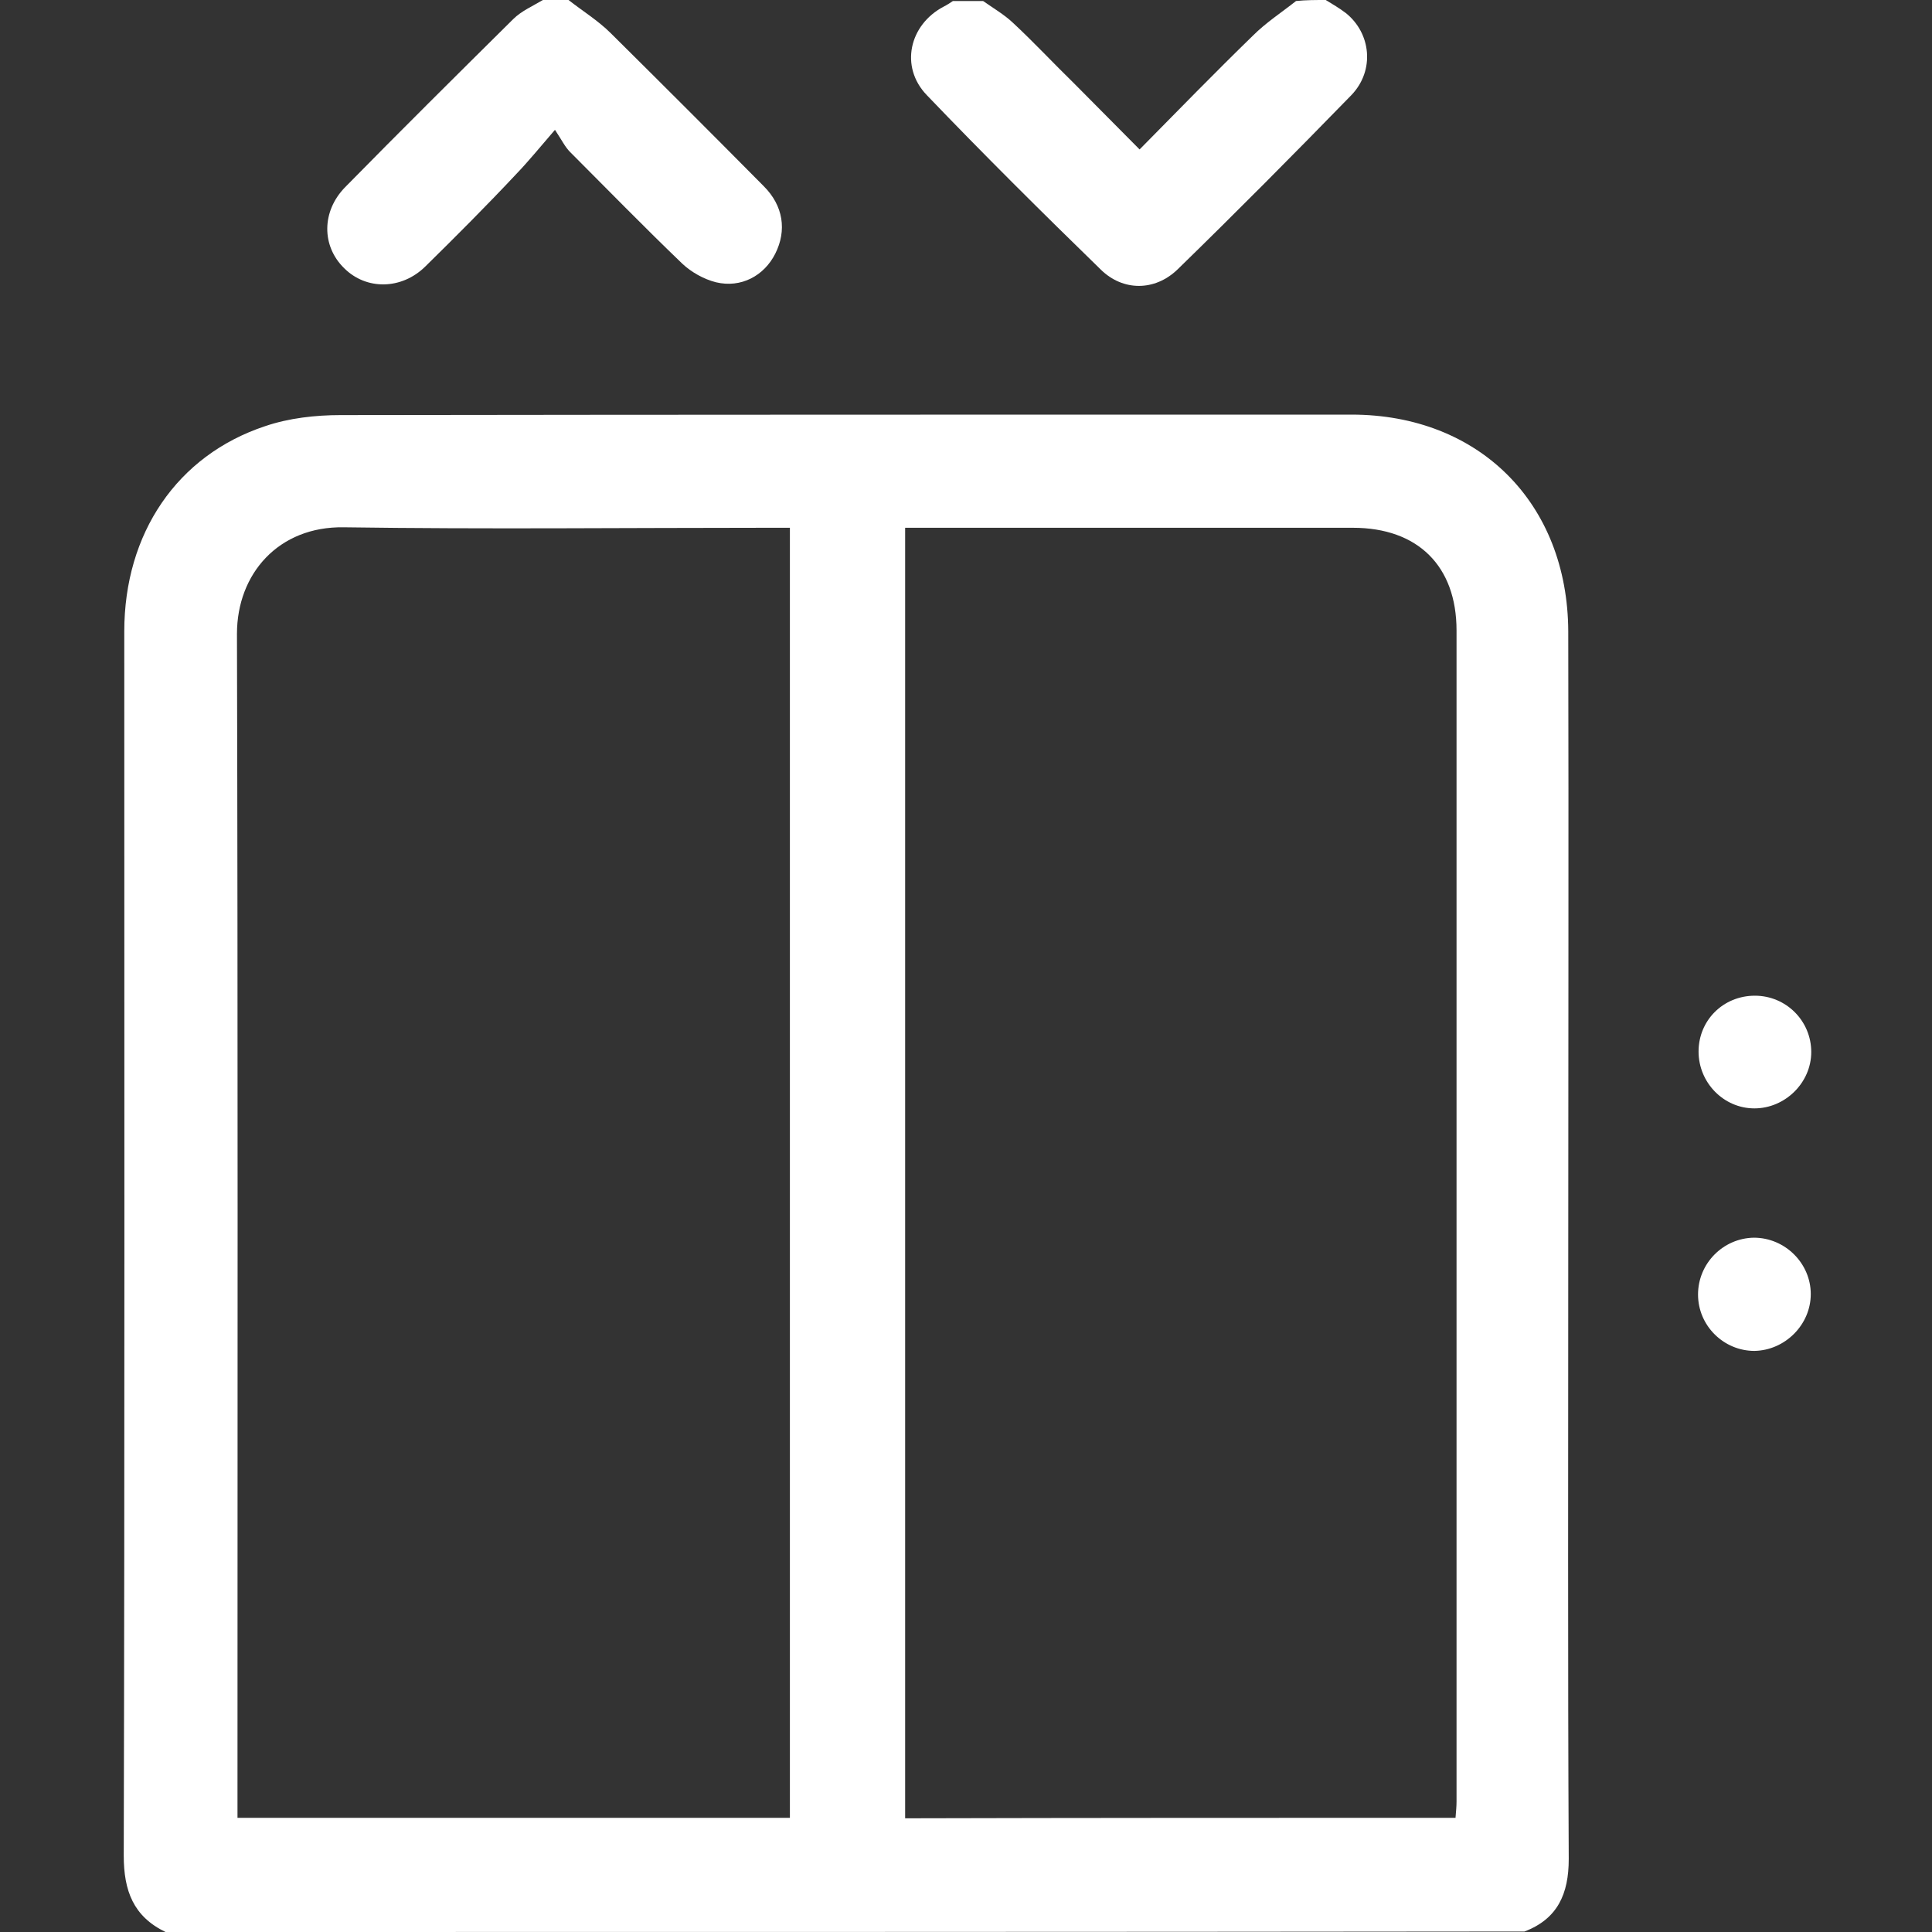
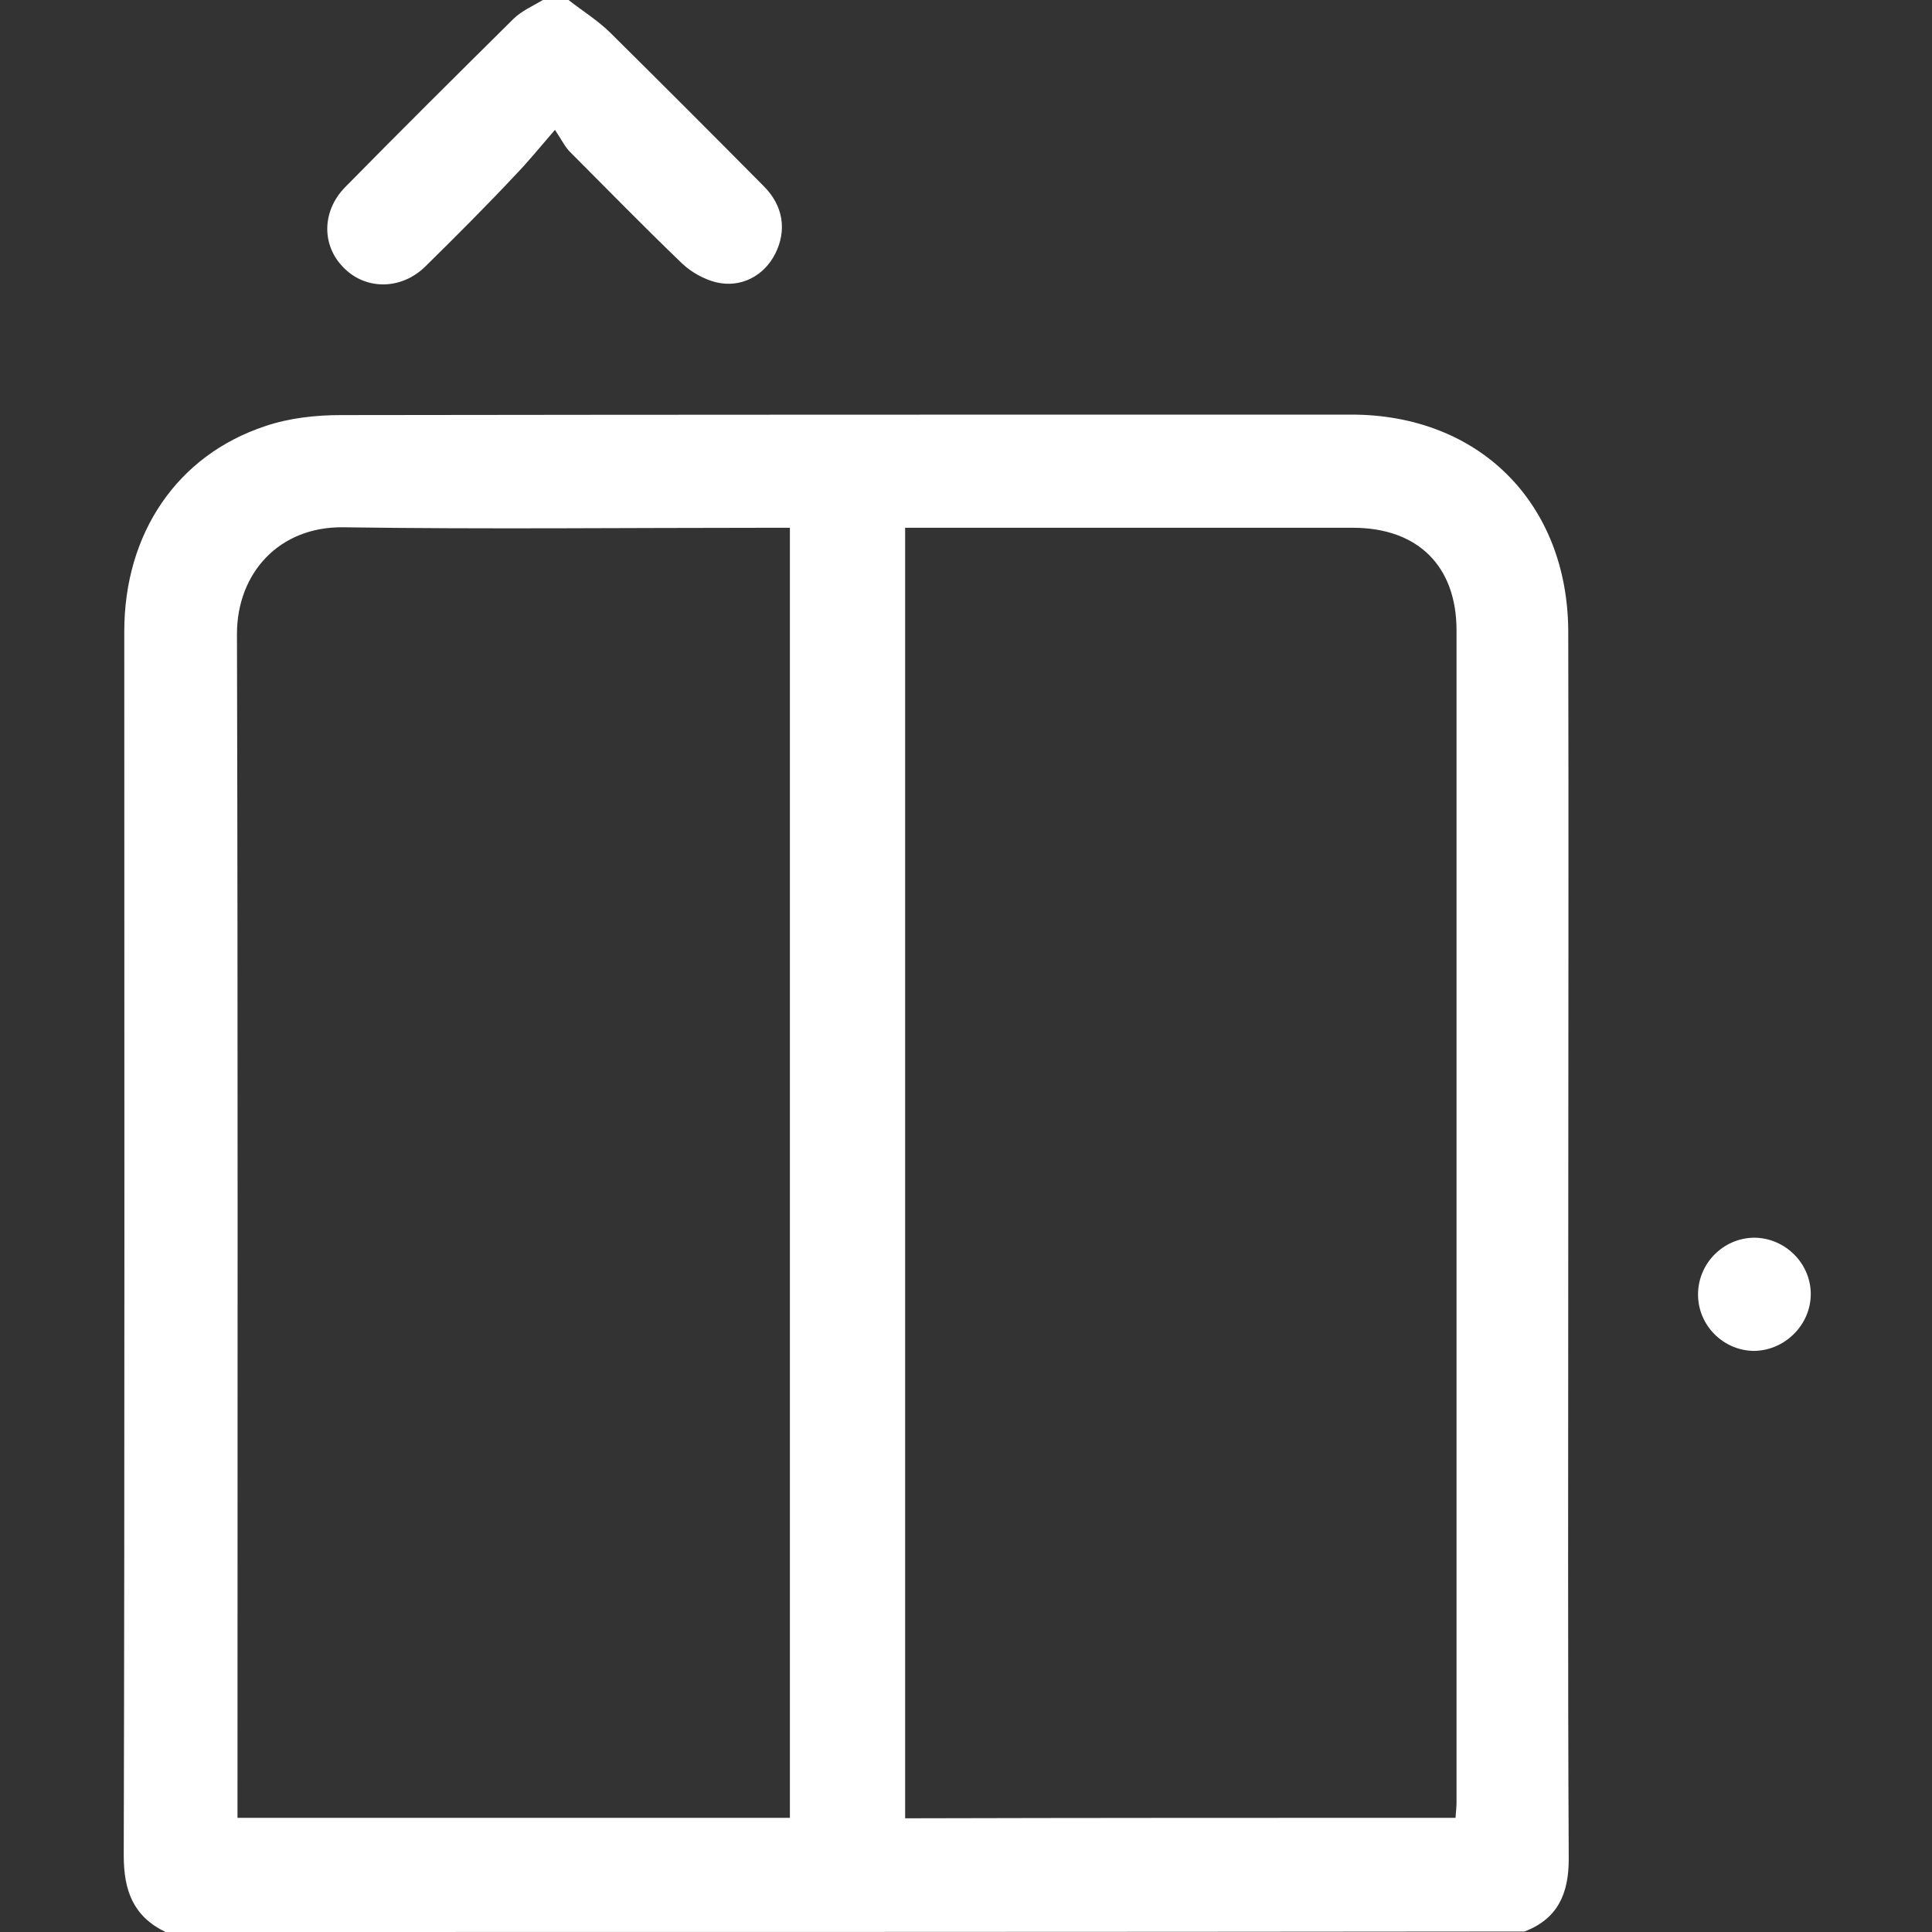
<svg xmlns="http://www.w3.org/2000/svg" width="40" height="40" viewBox="0 0 40 40" fill="none">
  <rect x="0" y="0" width="40" height="40" fill="#333333" stroke="none" />
  <g clip-path="url(#clip0_401_56)">
    <path d="M3.427 40C2.76 39.677 2.562 39.146 2.562 38.417C2.583 29.969 2.573 21.521 2.573 13.073C2.573 11.042 3.667 9.427 5.49 8.823C5.979 8.656 6.531 8.594 7.052 8.594C14.031 8.584 21.01 8.584 27.979 8.584C30.625 8.584 32.458 10.417 32.469 13.073C32.479 17.406 32.469 21.74 32.469 26.073C32.469 30.209 32.458 34.354 32.479 38.49C32.479 39.209 32.25 39.729 31.562 39.99C22.198 40 12.812 40 3.427 40ZM16.354 10.927C16.167 10.927 16.031 10.927 15.885 10.927C12.958 10.927 10.042 10.959 7.115 10.917C5.771 10.896 4.906 11.875 4.906 13.125C4.927 21.156 4.917 29.188 4.917 37.219C4.917 37.354 4.917 37.5 4.917 37.636C8.76 37.636 12.552 37.636 16.354 37.636C16.354 28.719 16.354 19.854 16.354 10.927ZM30.135 37.636C30.146 37.5 30.156 37.396 30.156 37.302C30.156 29.219 30.156 21.136 30.156 13.052C30.156 11.719 29.354 10.927 28.01 10.927C25.062 10.927 22.115 10.927 19.167 10.927C19.031 10.927 18.896 10.927 18.74 10.927C18.74 19.865 18.74 28.74 18.74 37.646C22.531 37.636 26.312 37.636 30.135 37.636Z" fill="white" />
-     <path d="M27.448 0C27.583 0.083 27.729 0.167 27.865 0.271C28.385 0.688 28.469 1.458 27.979 1.969C26.792 3.188 25.594 4.396 24.375 5.583C23.906 6.031 23.25 6.031 22.792 5.583C21.573 4.396 20.365 3.198 19.188 1.969C18.625 1.385 18.823 0.51 19.542 0.135C19.604 0.104 19.667 0.062 19.729 0.021C19.938 0.021 20.146 0.021 20.354 0.021C20.562 0.167 20.792 0.302 20.969 0.469C21.406 0.875 21.812 1.312 22.24 1.729C22.688 2.177 23.125 2.625 23.594 3.094C24.396 2.281 25.156 1.5 25.938 0.74C26.208 0.469 26.531 0.26 26.833 0.021C27.031 0 27.24 0 27.448 0Z" fill="white" />
    <path d="M11.771 0C12.062 0.229 12.385 0.427 12.646 0.688C13.708 1.74 14.76 2.792 15.812 3.854C16.219 4.26 16.292 4.771 16.052 5.25C15.823 5.708 15.344 5.969 14.823 5.844C14.573 5.781 14.312 5.635 14.125 5.458C13.333 4.698 12.573 3.917 11.802 3.146C11.698 3.042 11.635 2.906 11.49 2.688C11.167 3.062 10.938 3.344 10.688 3.604C10.073 4.26 9.438 4.896 8.802 5.521C8.312 6 7.583 6.01 7.125 5.552C6.656 5.094 6.656 4.375 7.146 3.875C8.292 2.708 9.458 1.552 10.625 0.396C10.792 0.229 11.031 0.125 11.24 0C11.406 0 11.594 0 11.771 0Z" fill="white" />
    <path d="M37.49 26.792C37.49 27.427 36.958 27.958 36.323 27.969C35.688 27.969 35.156 27.448 35.156 26.802C35.156 26.156 35.677 25.635 36.312 25.625C36.958 25.625 37.49 26.156 37.49 26.792Z" fill="white" />
-     <path d="M36.333 20.615C36.979 20.615 37.5 21.136 37.5 21.781C37.5 22.417 36.958 22.948 36.323 22.948C35.688 22.948 35.167 22.417 35.167 21.771C35.167 21.125 35.677 20.615 36.333 20.615Z" fill="white" />
  </g>
  <defs>
    <clipPath id="clip0_401_56">
      <rect width="40" height="40" fill="white" />
    </clipPath>
  </defs>
</svg>